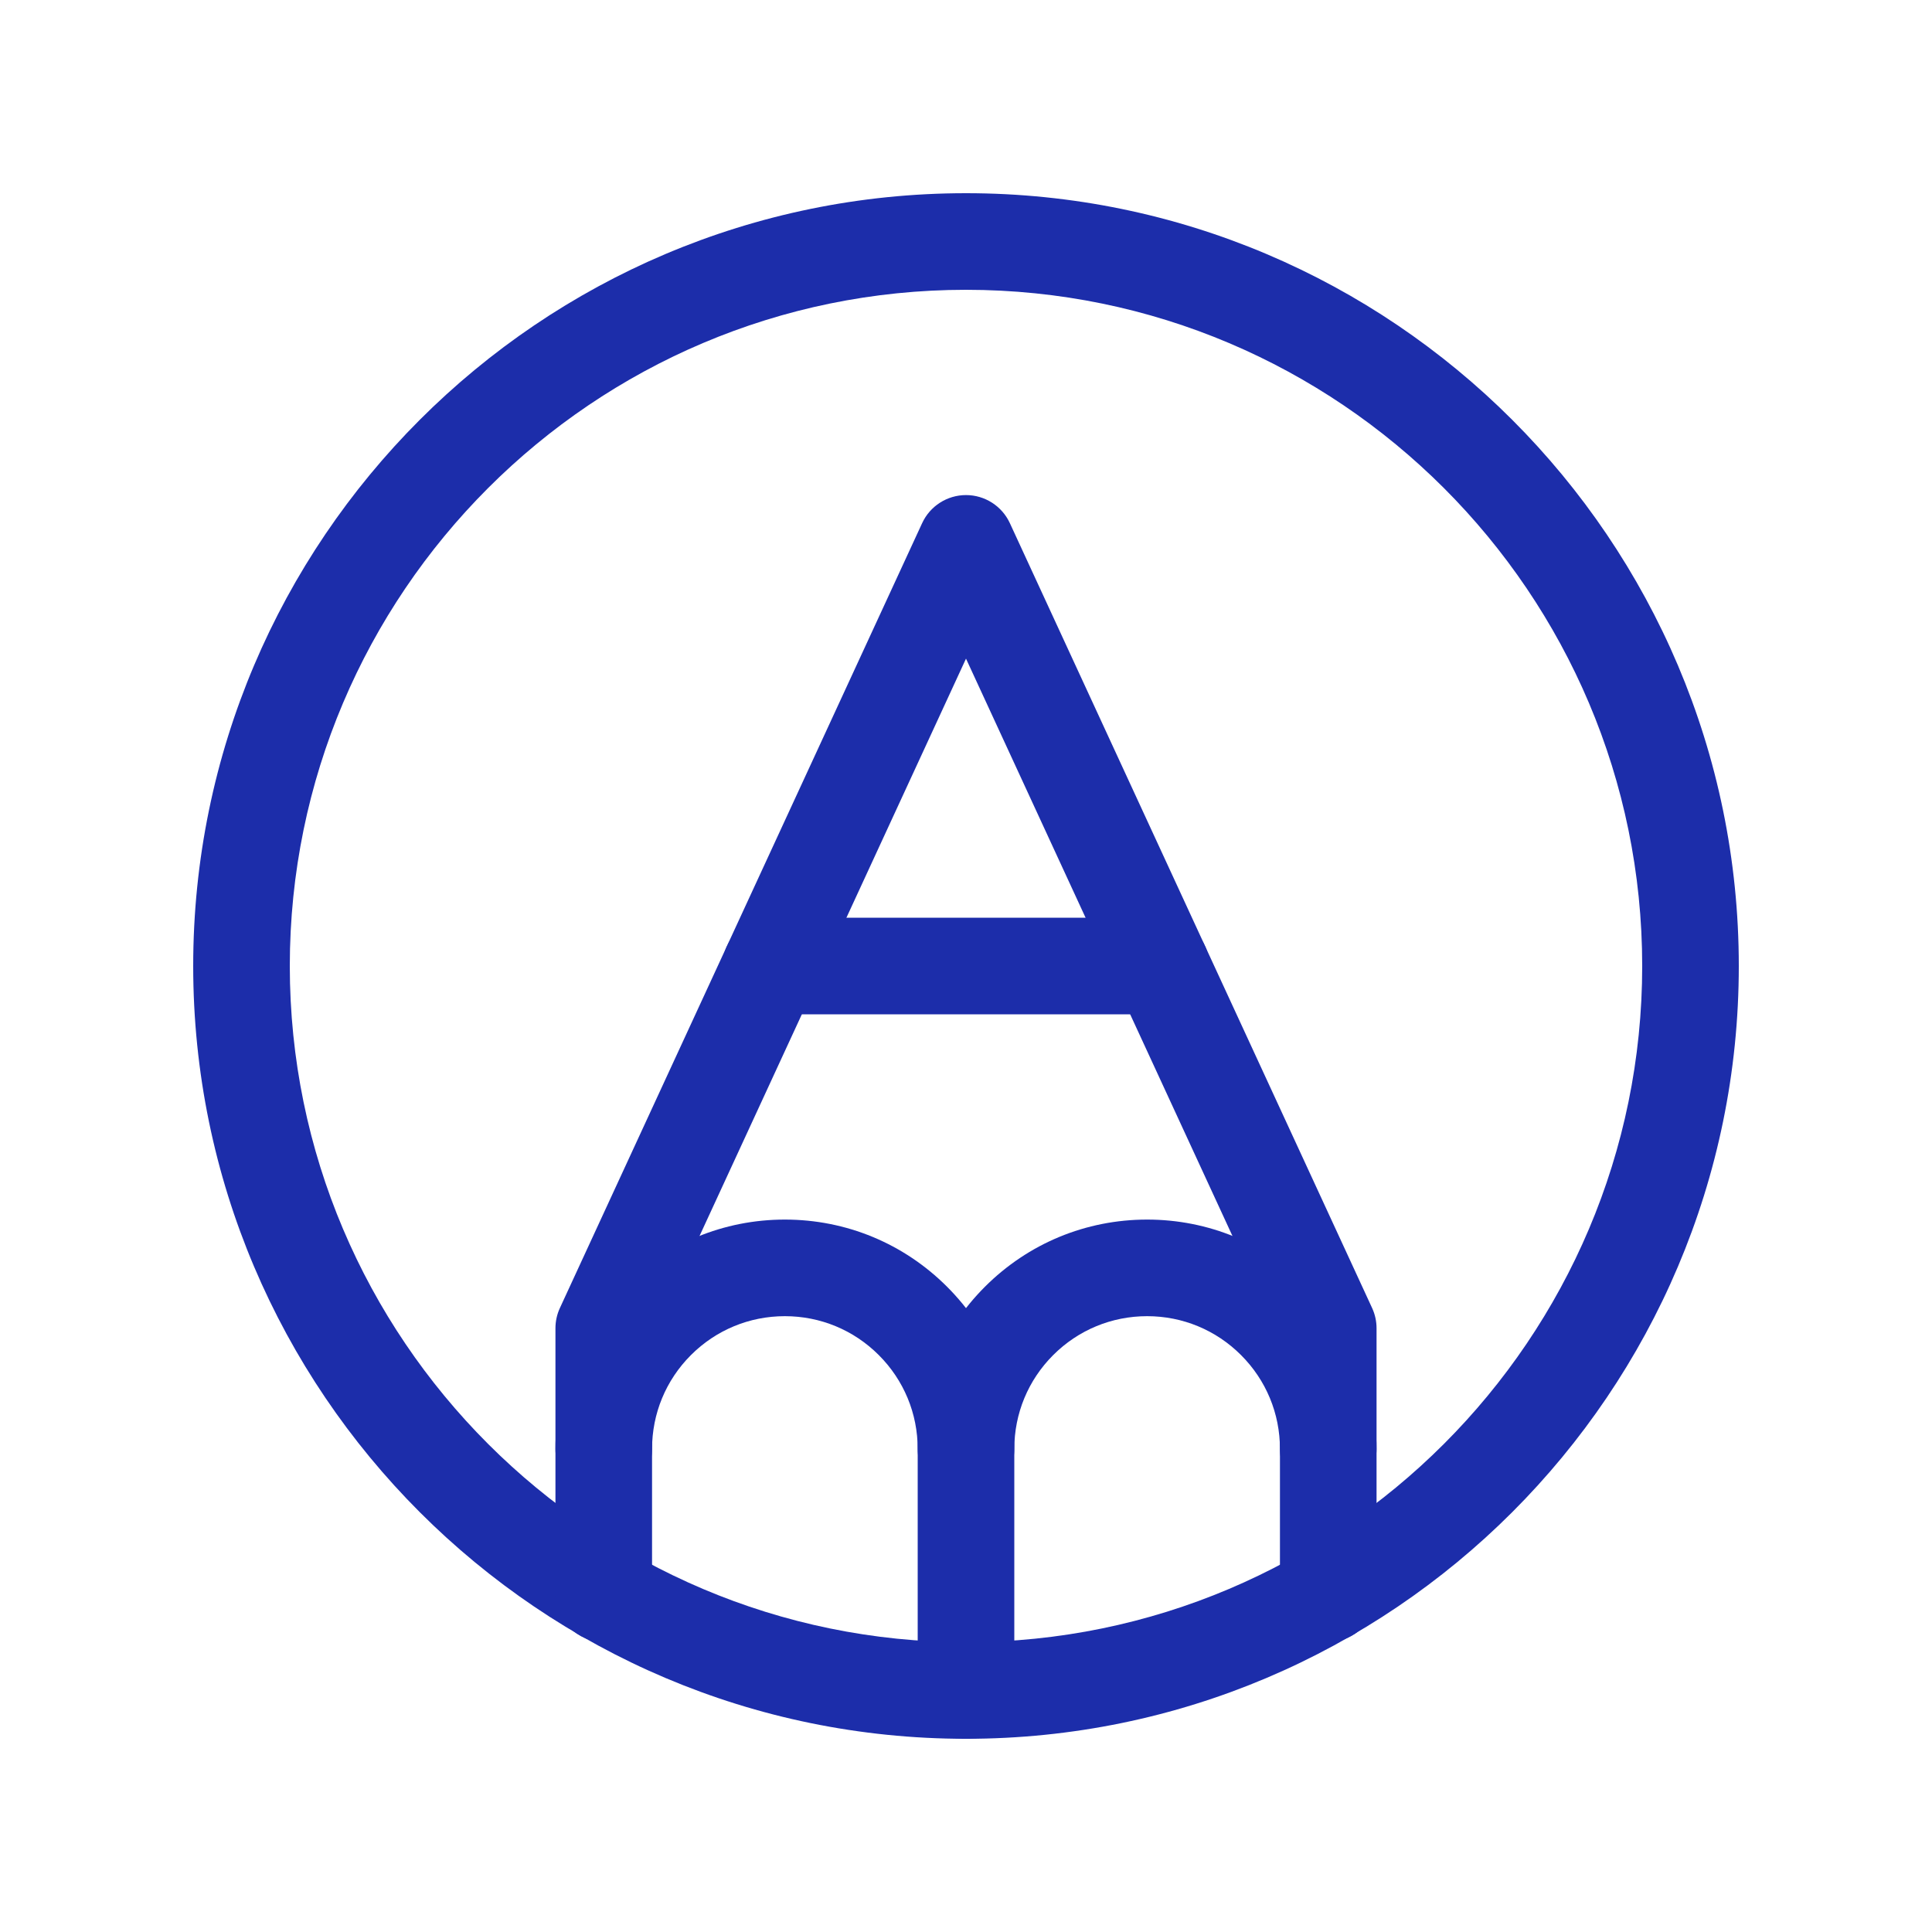
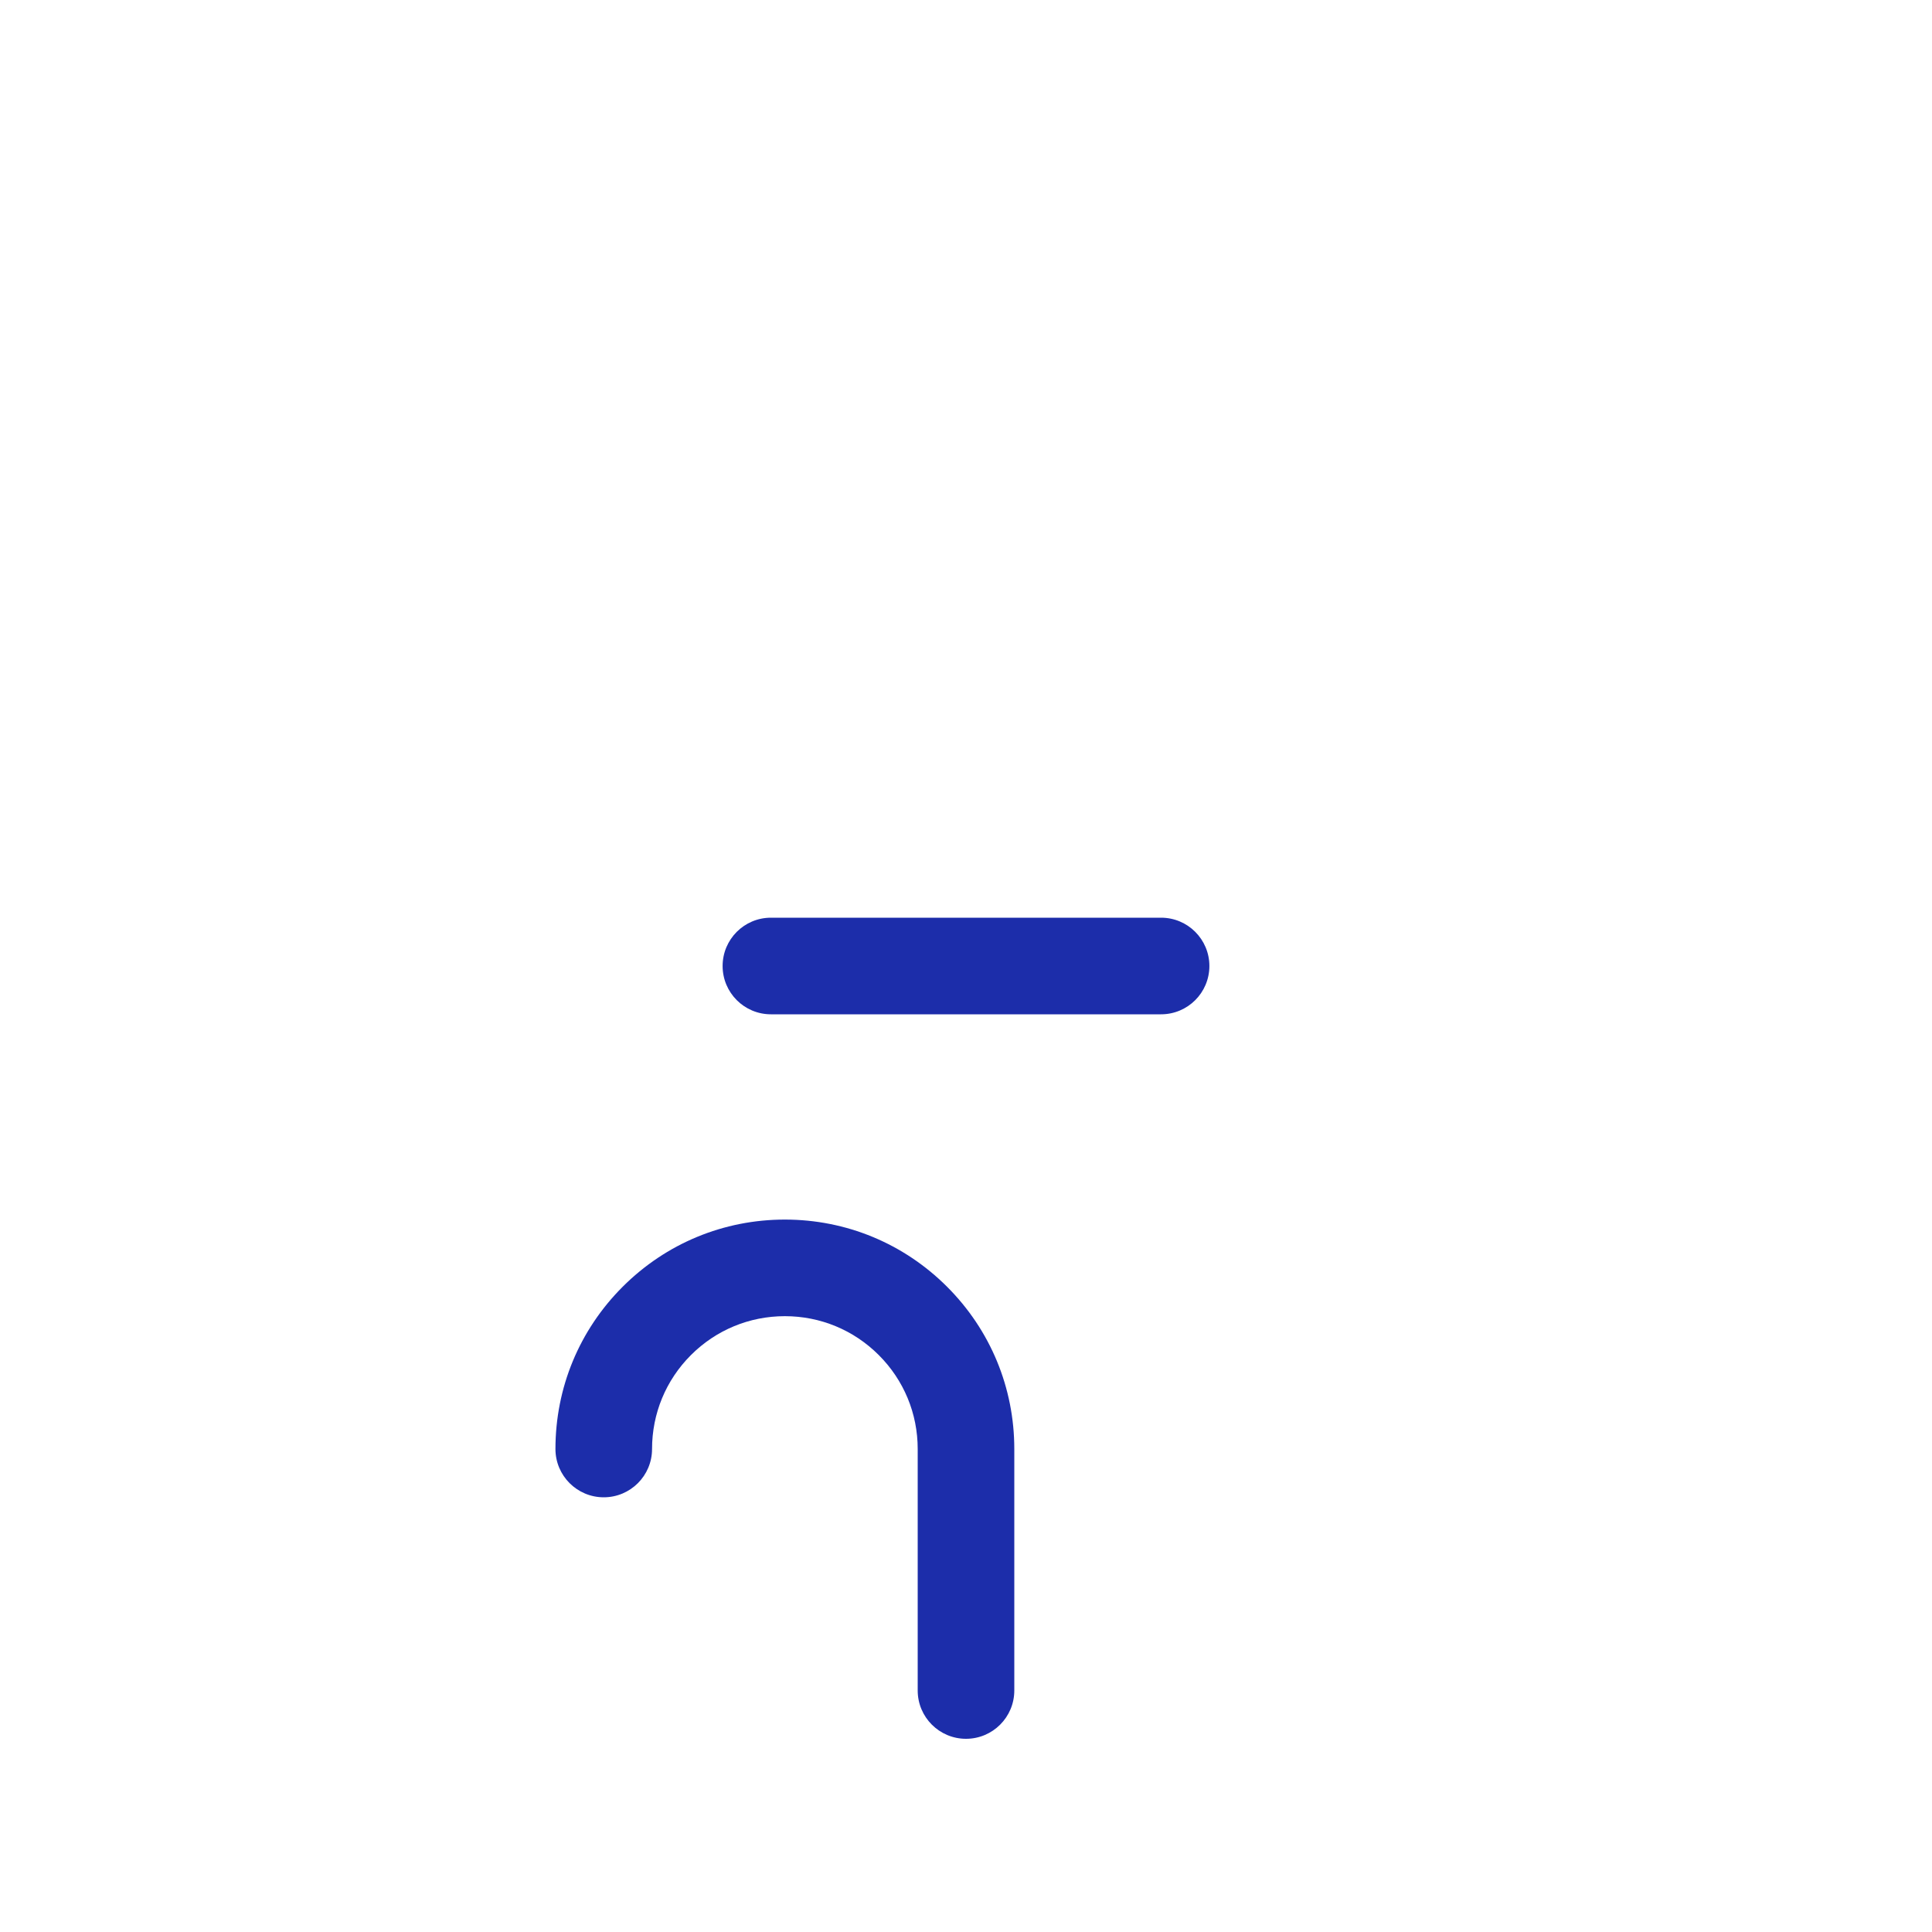
<svg xmlns="http://www.w3.org/2000/svg" version="1.1" viewBox="0 0 120 120">
  <defs>
    <clipPath id="clippath">
      <rect width="120" height="120" fill="none" />
    </clipPath>
  </defs>
  <g>
    <g id="_圖層_1" data-name="圖層_1">
      <g clip-path="url(#clippath)">
        <g>
-           <path d="M60,108c-26.467,0-48-21.532-48-48S33.533,12,60,12s48,21.532,48,48-21.533,48-48,48ZM60,18c-23.159,0-42,18.841-42,42s18.841,42,42,42,42-18.841,42-42-18.841-42-42-42Z" fill="#1c2daa" />
-           <path d="M82.5,101.981c-1.657,0-3-1.343-3-3v-15.822l-19.5-42.25-19.5,42.25v15.822c0,1.657-1.343,3-3,3s-3-1.343-3-3v-16.481c0-.435.094-.863.276-1.257l22.5-48.75c.49-1.062,1.554-1.743,2.724-1.743s2.234.681,2.724,1.743l22.5,48.75c.182.394.276.822.276,1.257v16.481c0,1.657-1.343,3-3,3Z" fill="#1c2daa" />
-           <path d="M82.5,93c-1.657,0-3-1.343-3-3,0-2.203-.858-4.275-2.417-5.834-1.558-1.558-3.63-2.416-5.833-2.416s-4.275.858-5.834,2.416c-1.558,1.559-2.416,3.631-2.416,5.834,0,1.657-1.343,3-3,3s-3-1.343-3-3c0-3.806,1.482-7.384,4.174-10.076,2.692-2.691,6.271-4.174,10.076-4.174s7.384,1.482,10.076,4.174c2.692,2.692,4.174,6.271,4.174,10.076,0,1.657-1.343,3-3,3Z" fill="#1c2daa" />
          <path d="M60,108c-1.657,0-3-1.343-3-3v-15c0-2.203-.858-4.275-2.417-5.834-1.558-1.558-3.63-2.416-5.833-2.416s-4.275.858-5.834,2.416c-1.558,1.559-2.416,3.631-2.416,5.834,0,1.657-1.343,3-3,3s-3-1.343-3-3c0-3.806,1.482-7.384,4.174-10.076,2.692-2.691,6.271-4.174,10.076-4.174s7.384,1.482,10.076,4.174c2.692,2.692,4.174,6.271,4.174,10.076v15c0,1.657-1.343,3-3,3Z" fill="#1c2daa" />
          <path d="M72.117,63h-24.234c-1.657,0-3-1.343-3-3s1.343-3,3-3h24.234c1.657,0,3,1.343,3,3s-1.343,3-3,3Z" fill="#1c2daa" />
        </g>
      </g>
    </g>
  </g>
</svg>